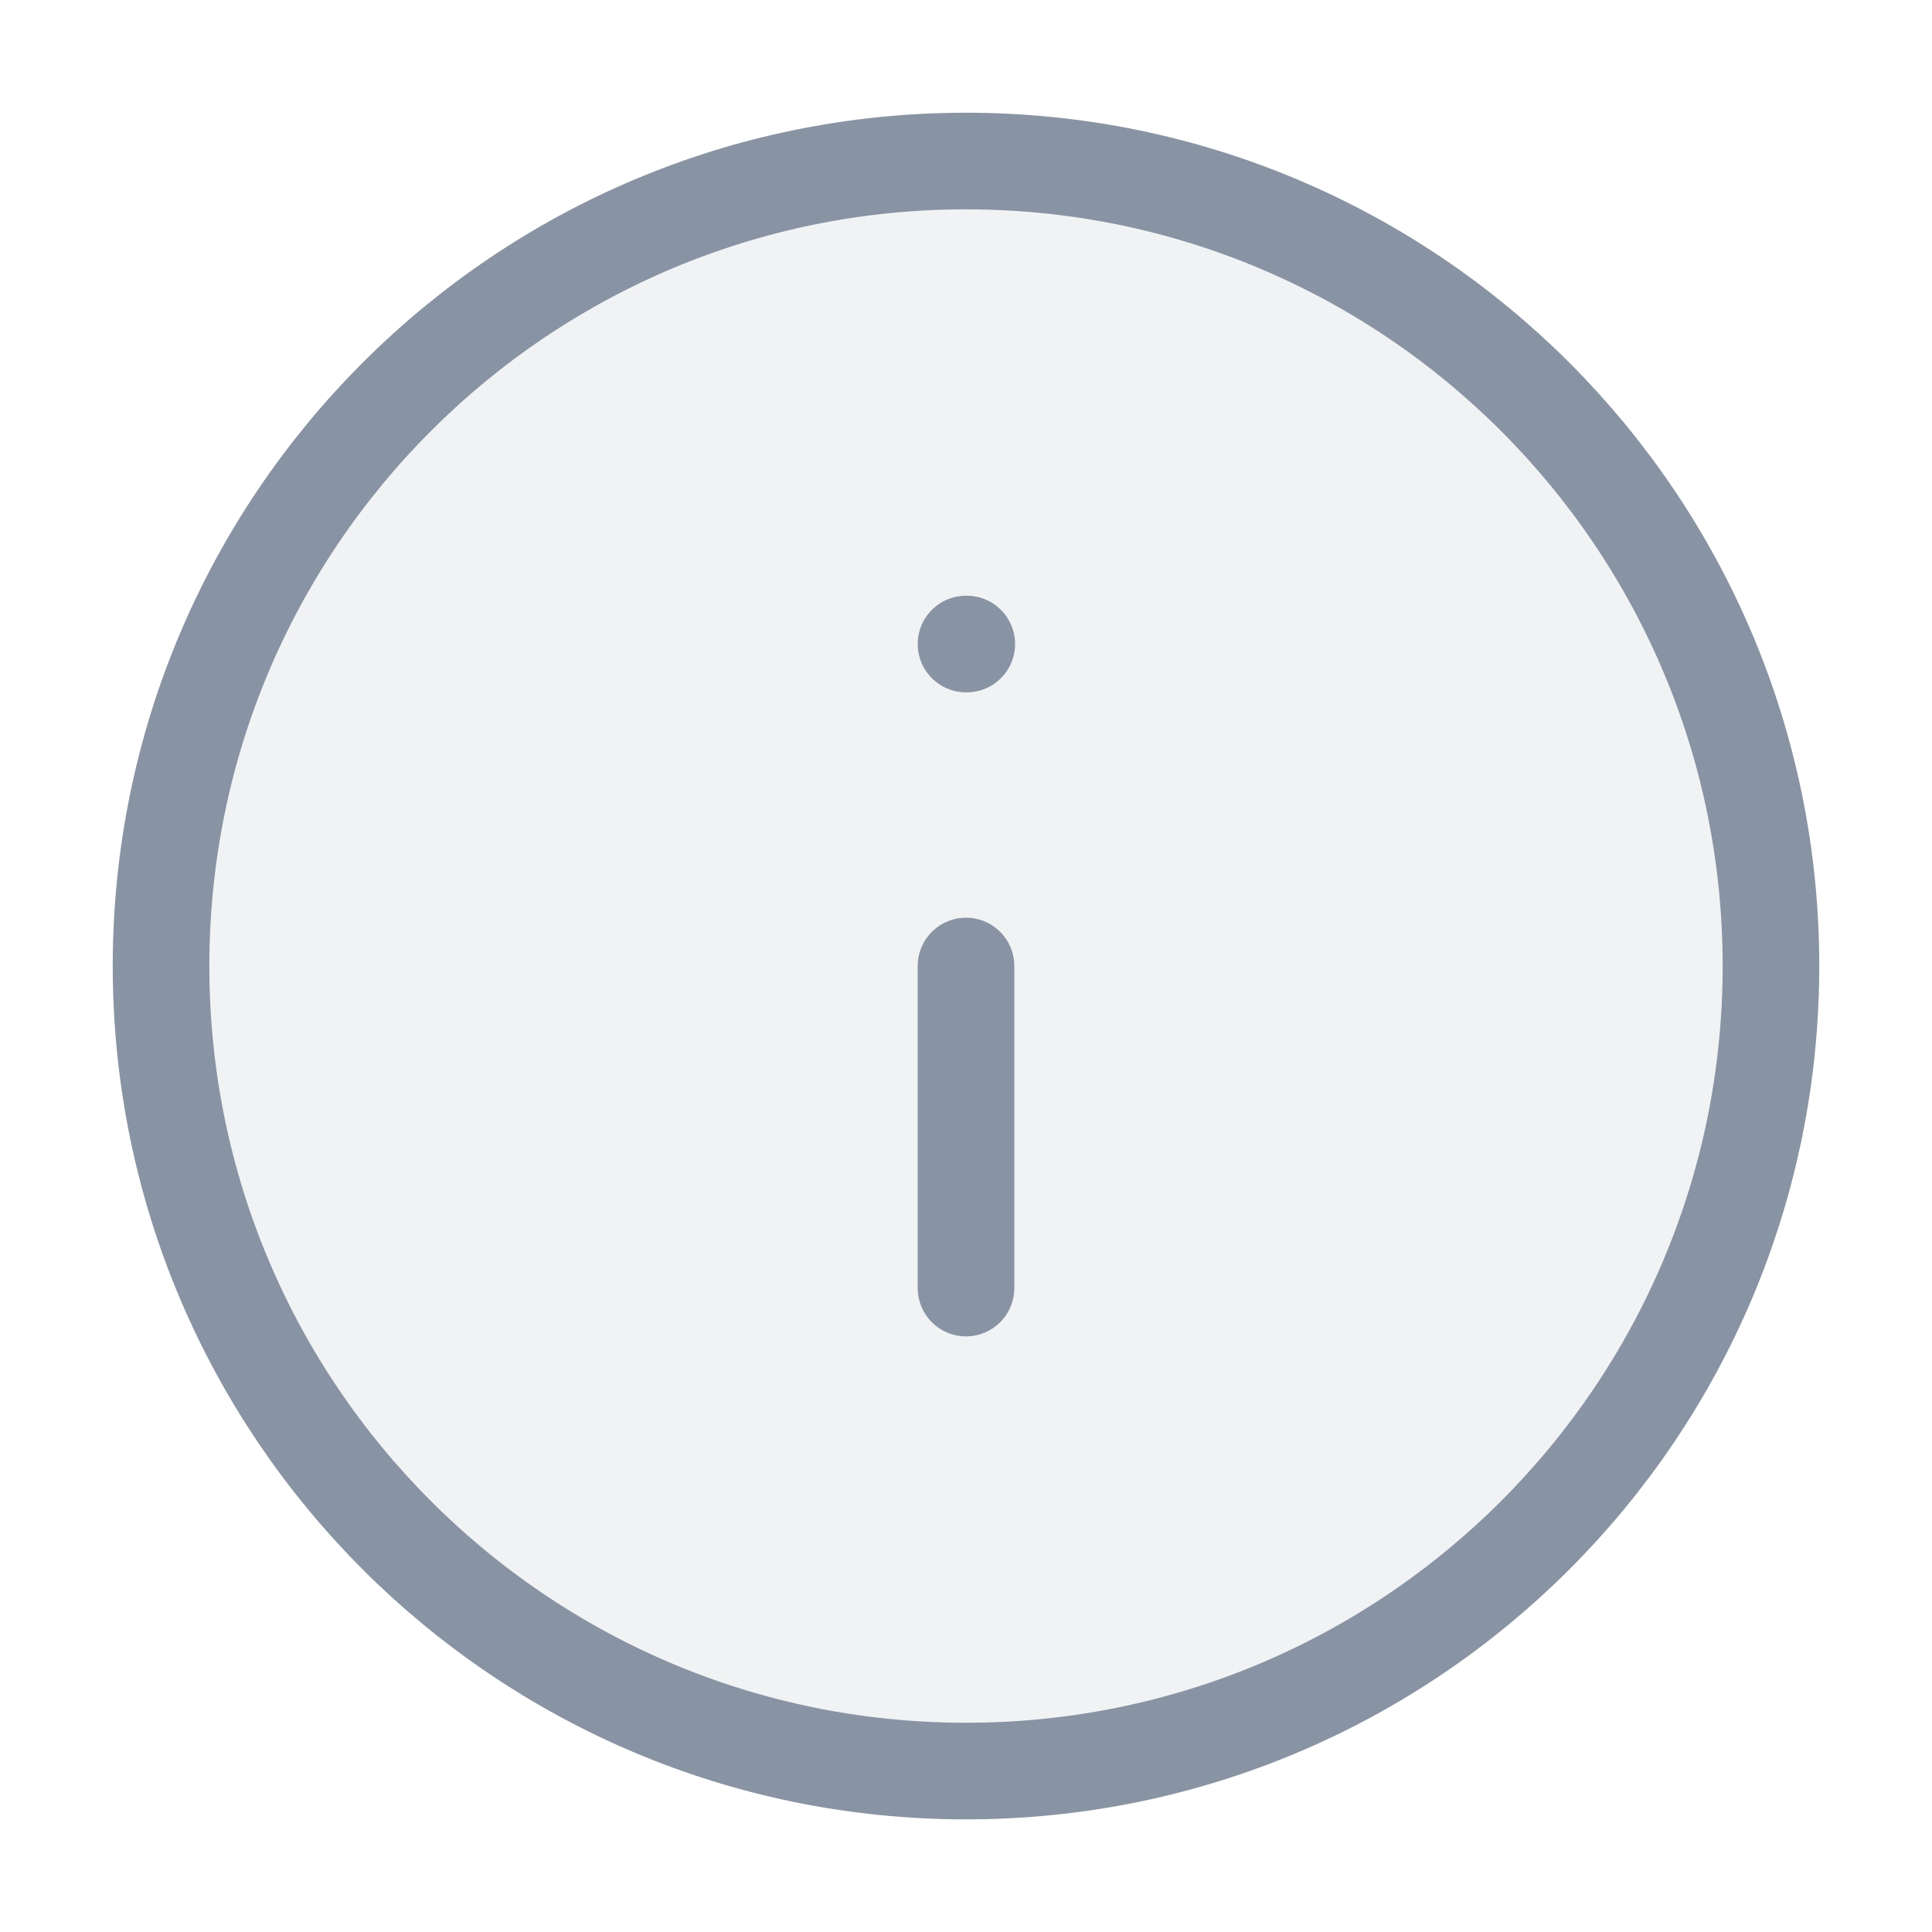
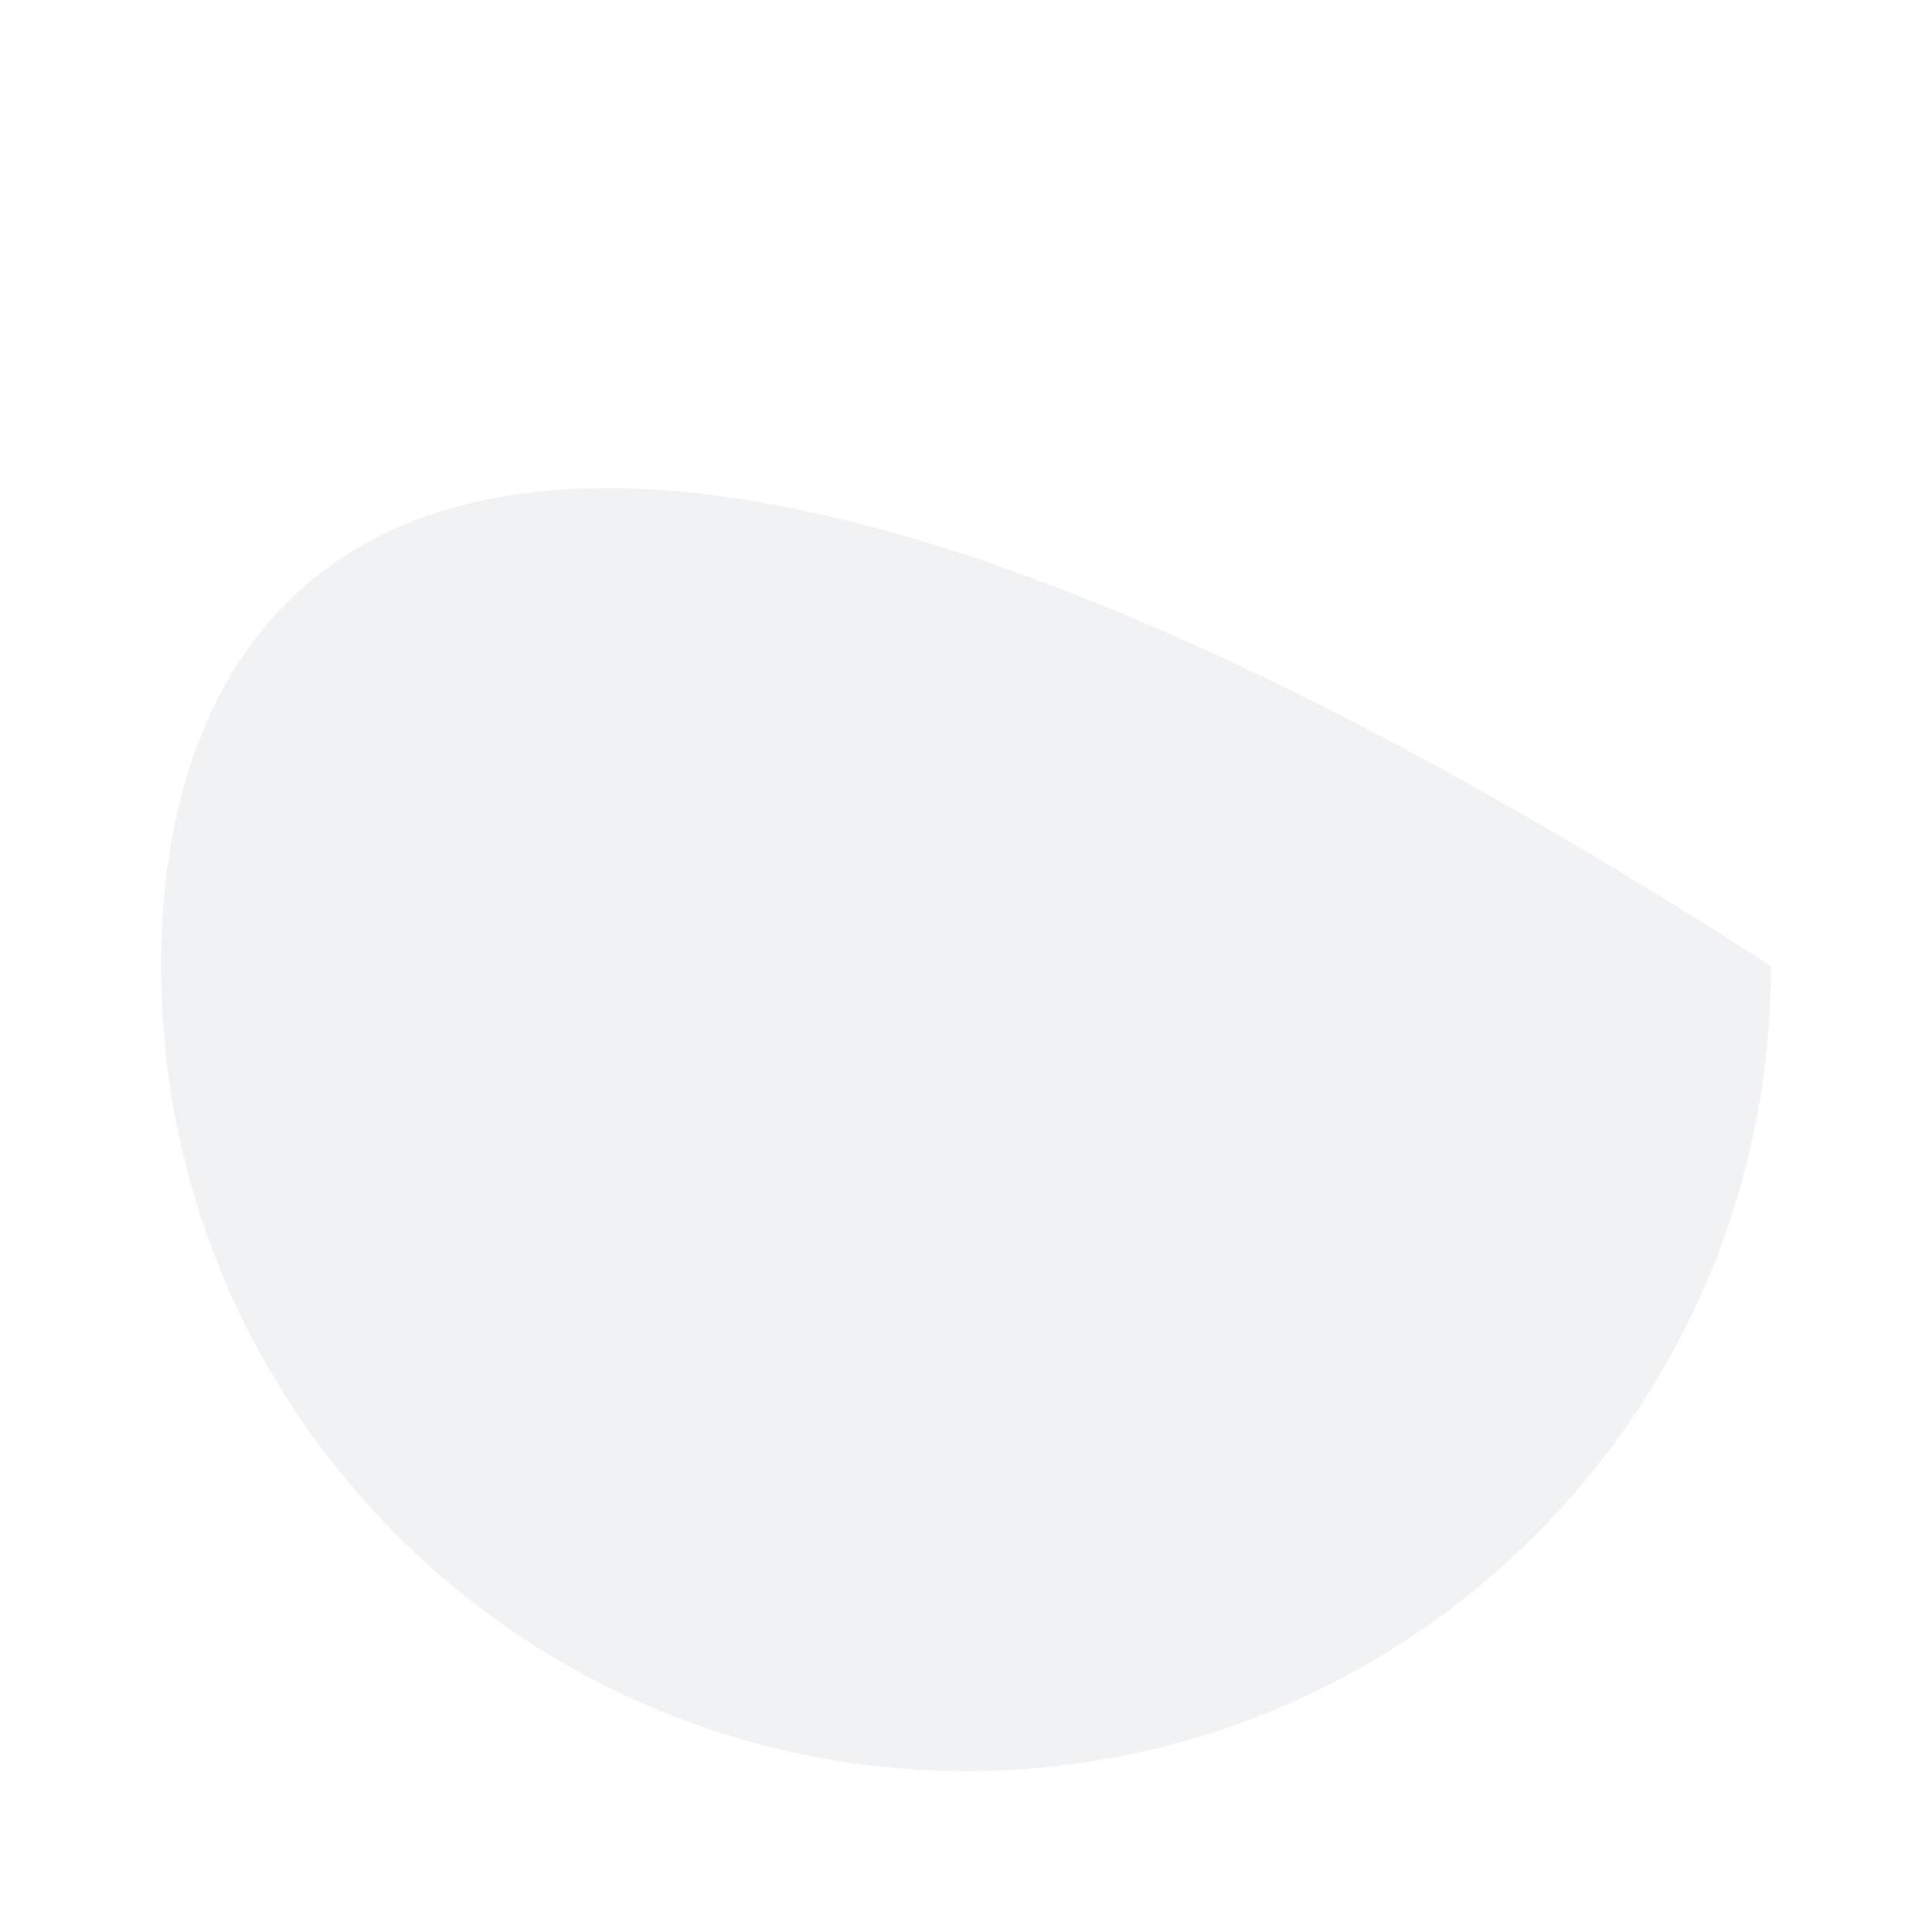
<svg xmlns="http://www.w3.org/2000/svg" width="20" height="20" viewBox="0 0 20 20" fill="none">
  <g id="info-circle">
-     <path id="Fill" opacity="0.12" d="M10 18.334C14.602 18.334 18.333 14.603 18.333 10C18.333 5.398 14.602 1.667 10 1.667C5.398 1.667 1.667 5.398 1.667 10C1.667 14.603 5.398 18.334 10 18.334Z" fill="#8893A4" />
-     <path id="Icon" d="M10 13.334V10M10 6.667H10.008M18.333 10C18.333 14.603 14.602 18.334 10 18.334C5.398 18.334 1.667 14.603 1.667 10C1.667 5.398 5.398 1.667 10 1.667C14.602 1.667 18.333 5.398 18.333 10Z" stroke="#8893A4" stroke-linecap="round" stroke-linejoin="round" />
+     <path id="Fill" opacity="0.12" d="M10 18.334C14.602 18.334 18.333 14.603 18.333 10C5.398 1.667 1.667 5.398 1.667 10C1.667 14.603 5.398 18.334 10 18.334Z" fill="#8893A4" />
  </g>
</svg>